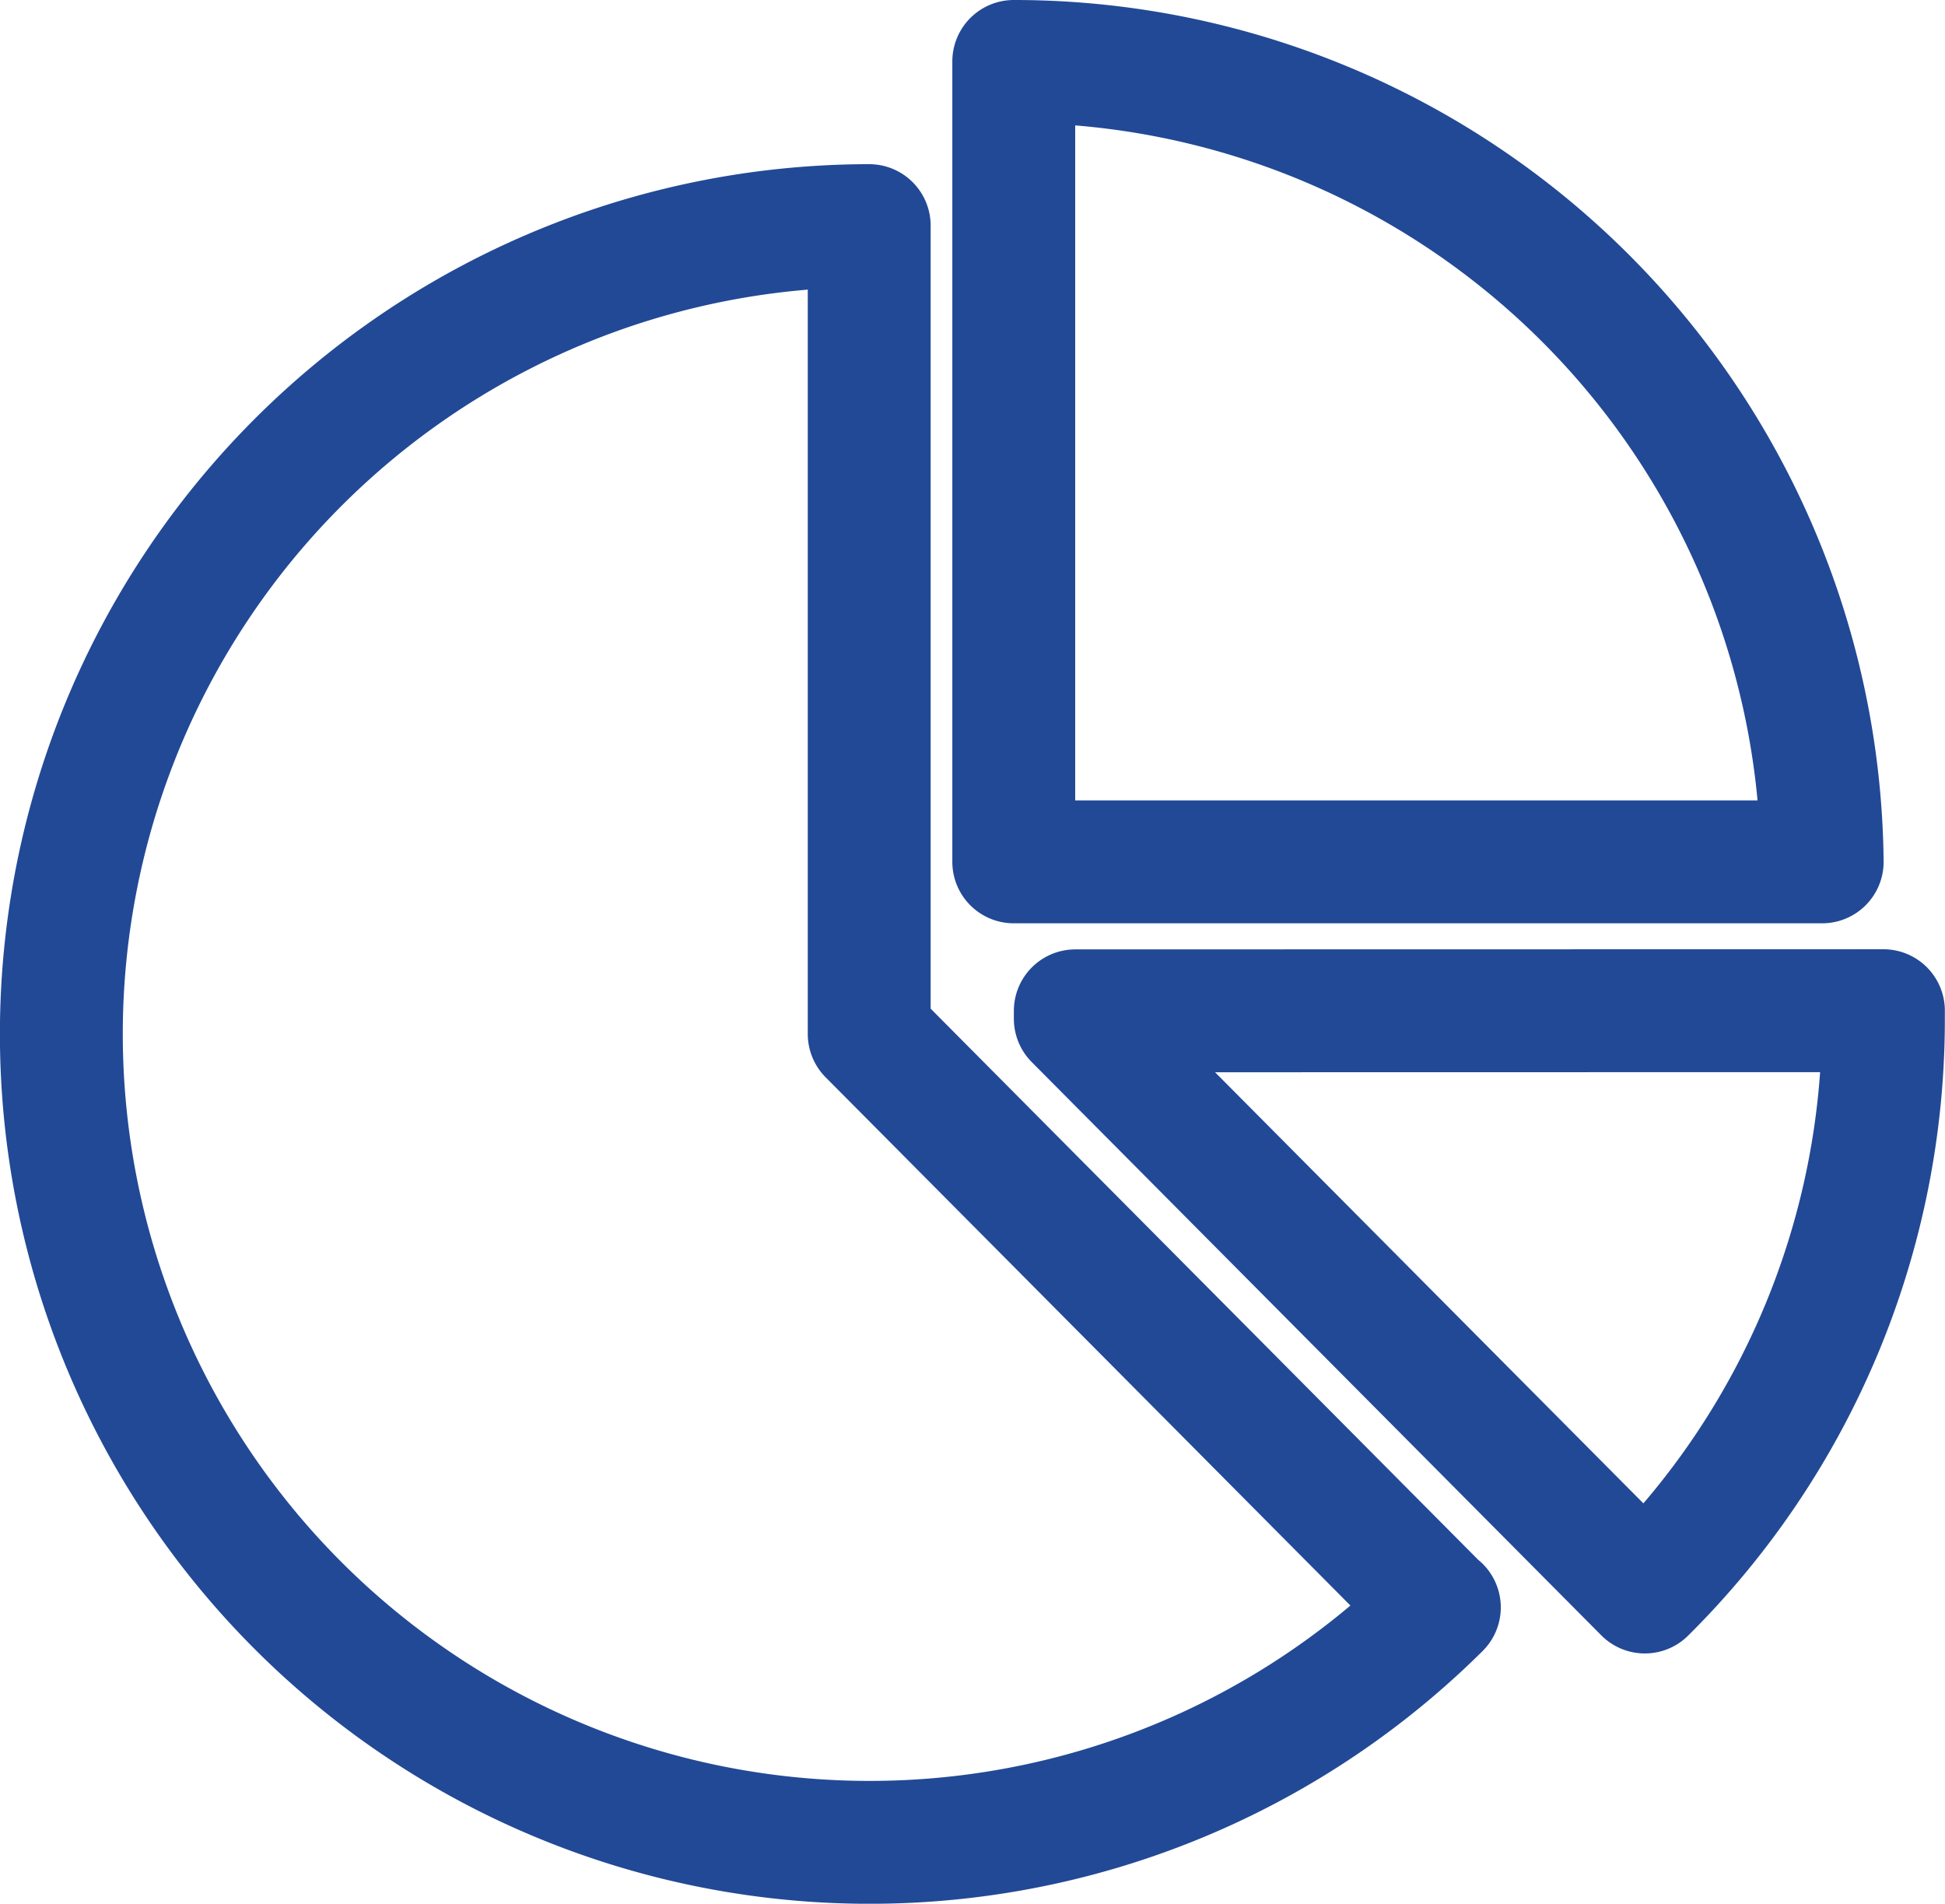
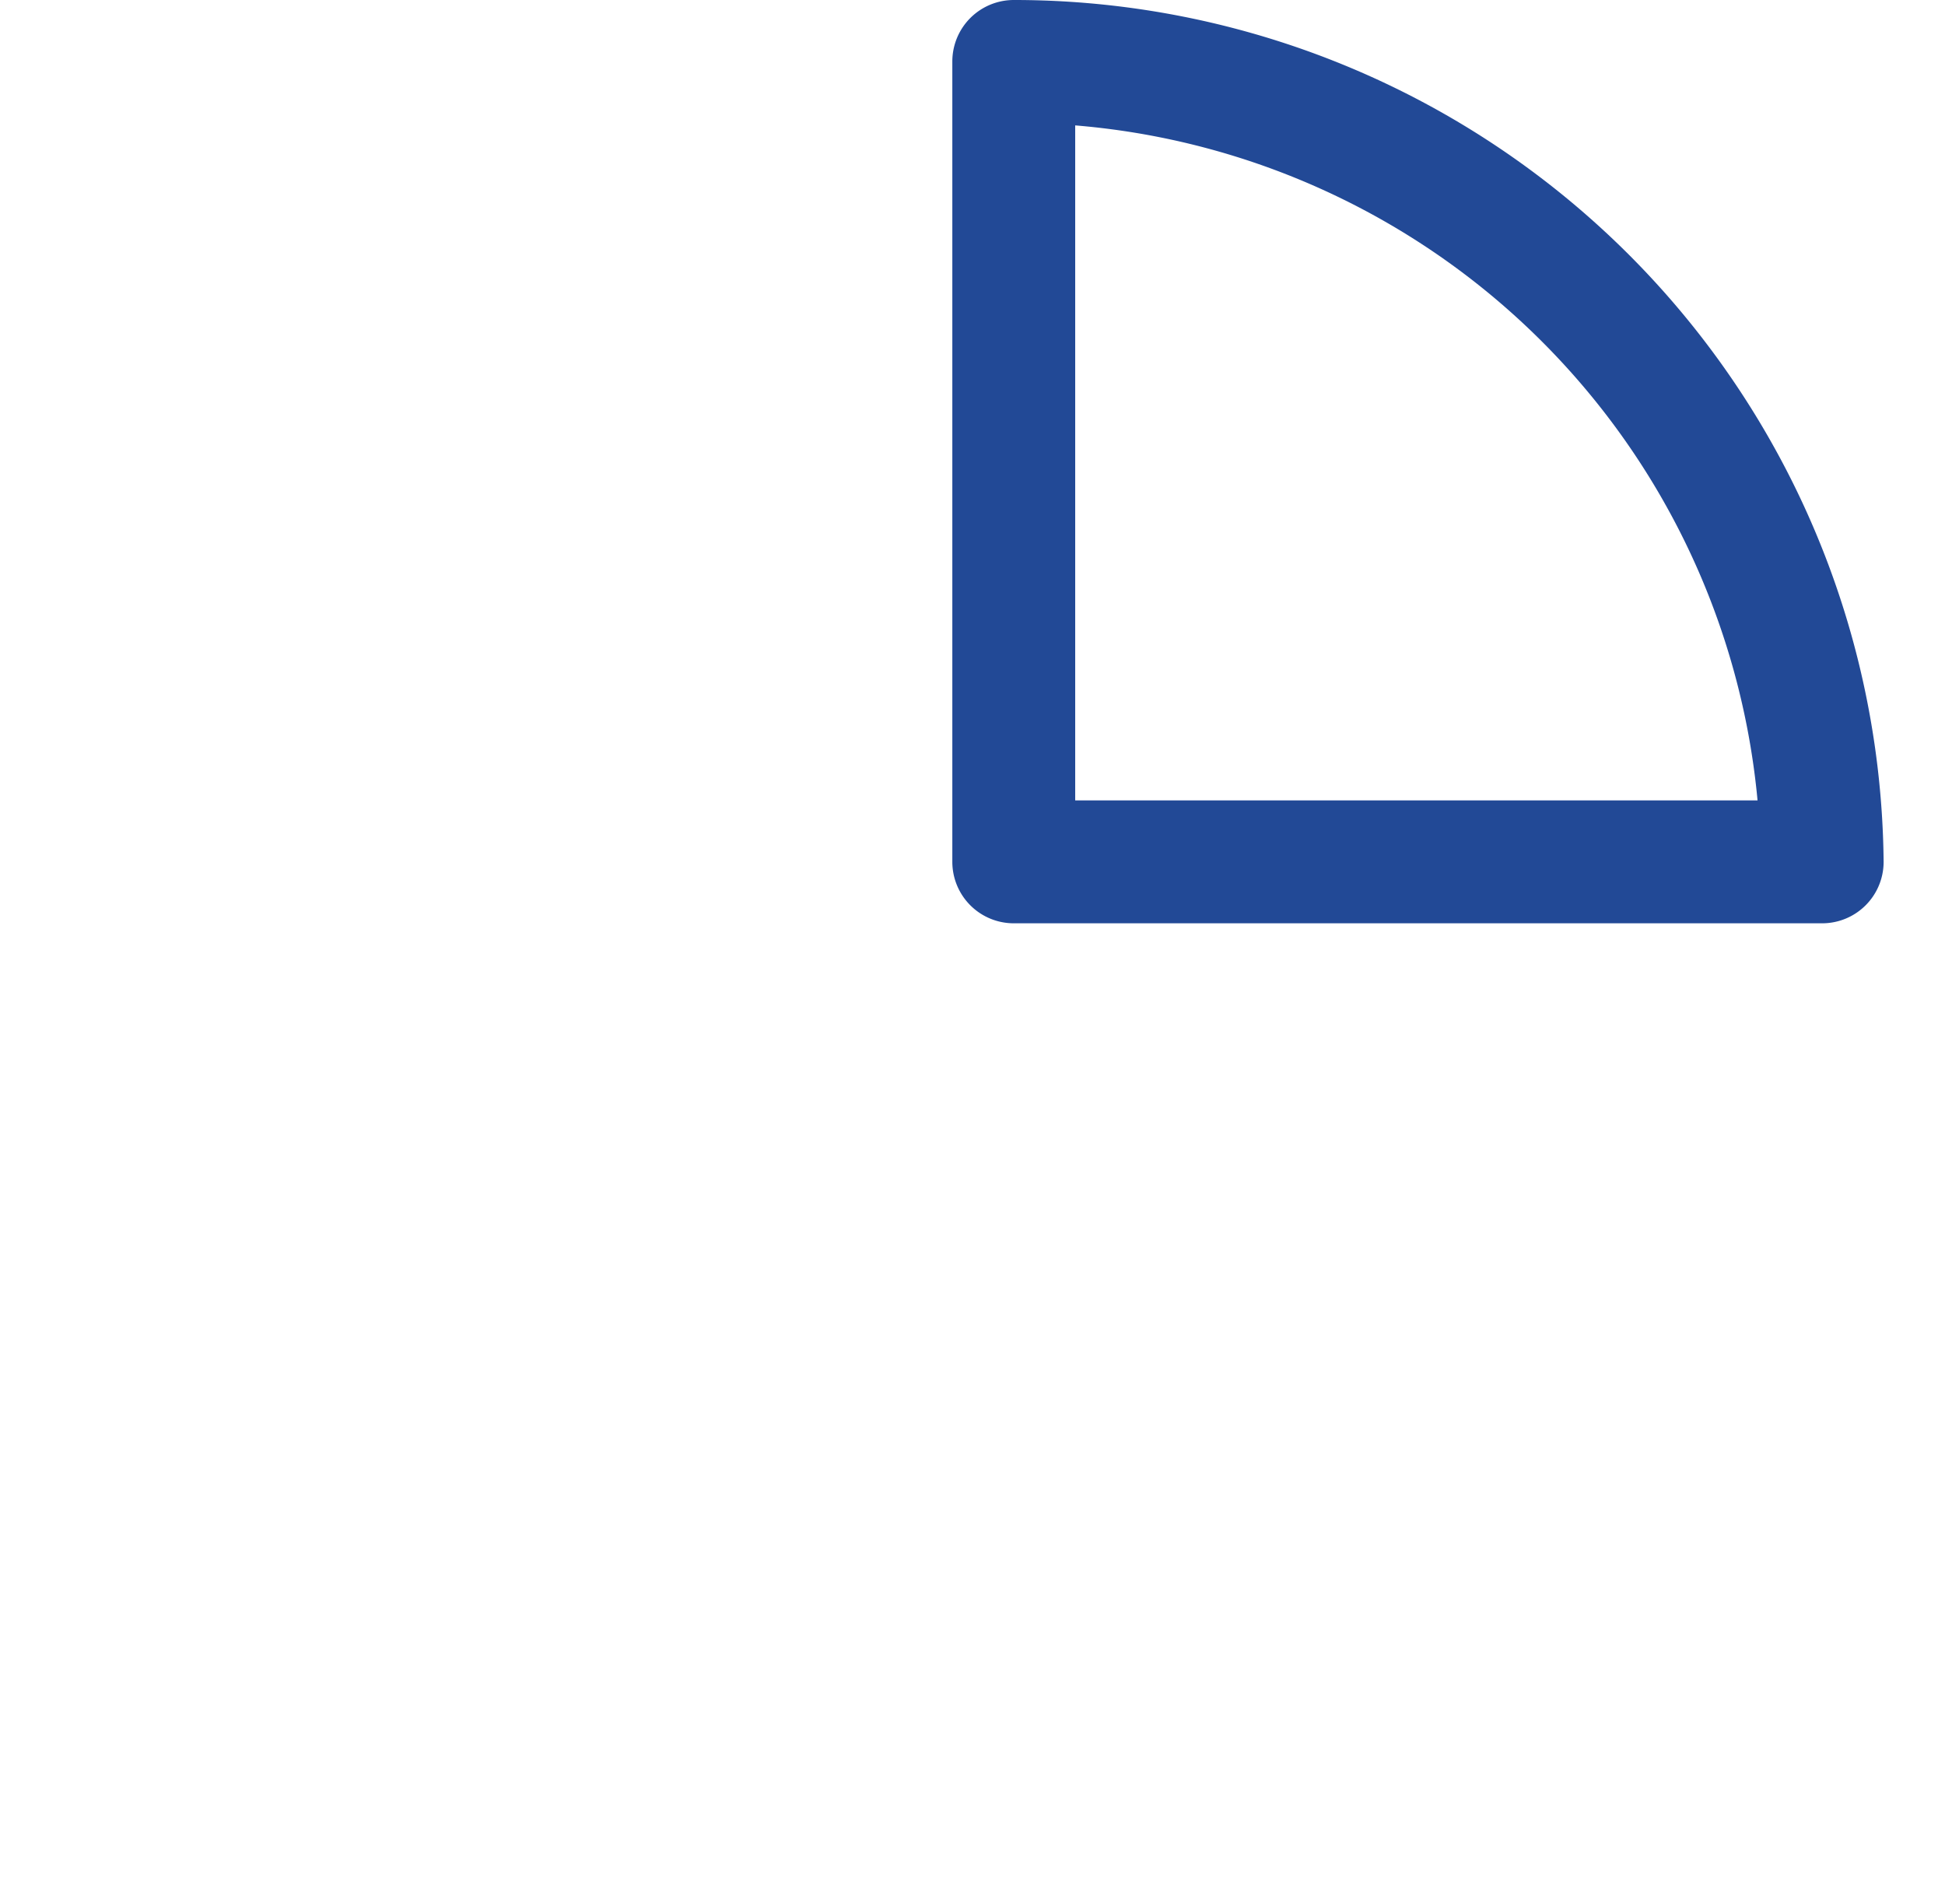
<svg xmlns="http://www.w3.org/2000/svg" width="39.573" height="38.729" viewBox="0 0 39.573 38.729">
  <g id="グループ_1446" data-name="グループ 1446" transform="translate(-1713.632 -1284.86)">
-     <path id="パス_896" data-name="パス 896" d="M1742.917,1325.759a16.445,16.445,0,1,1-11.6-28.11v16.284h0v.161l11.59,11.665Z" transform="translate(0 -8.199)" fill="none" stroke="#224996" stroke-linecap="round" stroke-linejoin="round" stroke-width="2.5" />
-     <path id="パス_897" data-name="パス 897" d="M1802.6,1352.836l0,.161a16.4,16.4,0,0,1-4.854,11.665L1786.158,1353v-.161Z" transform="translate(-50.648 -47.415)" fill="none" stroke="#224996" stroke-linecap="round" stroke-linejoin="round" stroke-width="2.5" />
    <path id="パス_898" data-name="パス 898" d="M1781.839,1286.11a16.444,16.444,0,0,1,16.442,16.283h-16.448V1286.11Z" transform="translate(-47.575)" fill="none" stroke="#224996" stroke-linecap="round" stroke-linejoin="round" stroke-width="2.5" />
  </g>
</svg>